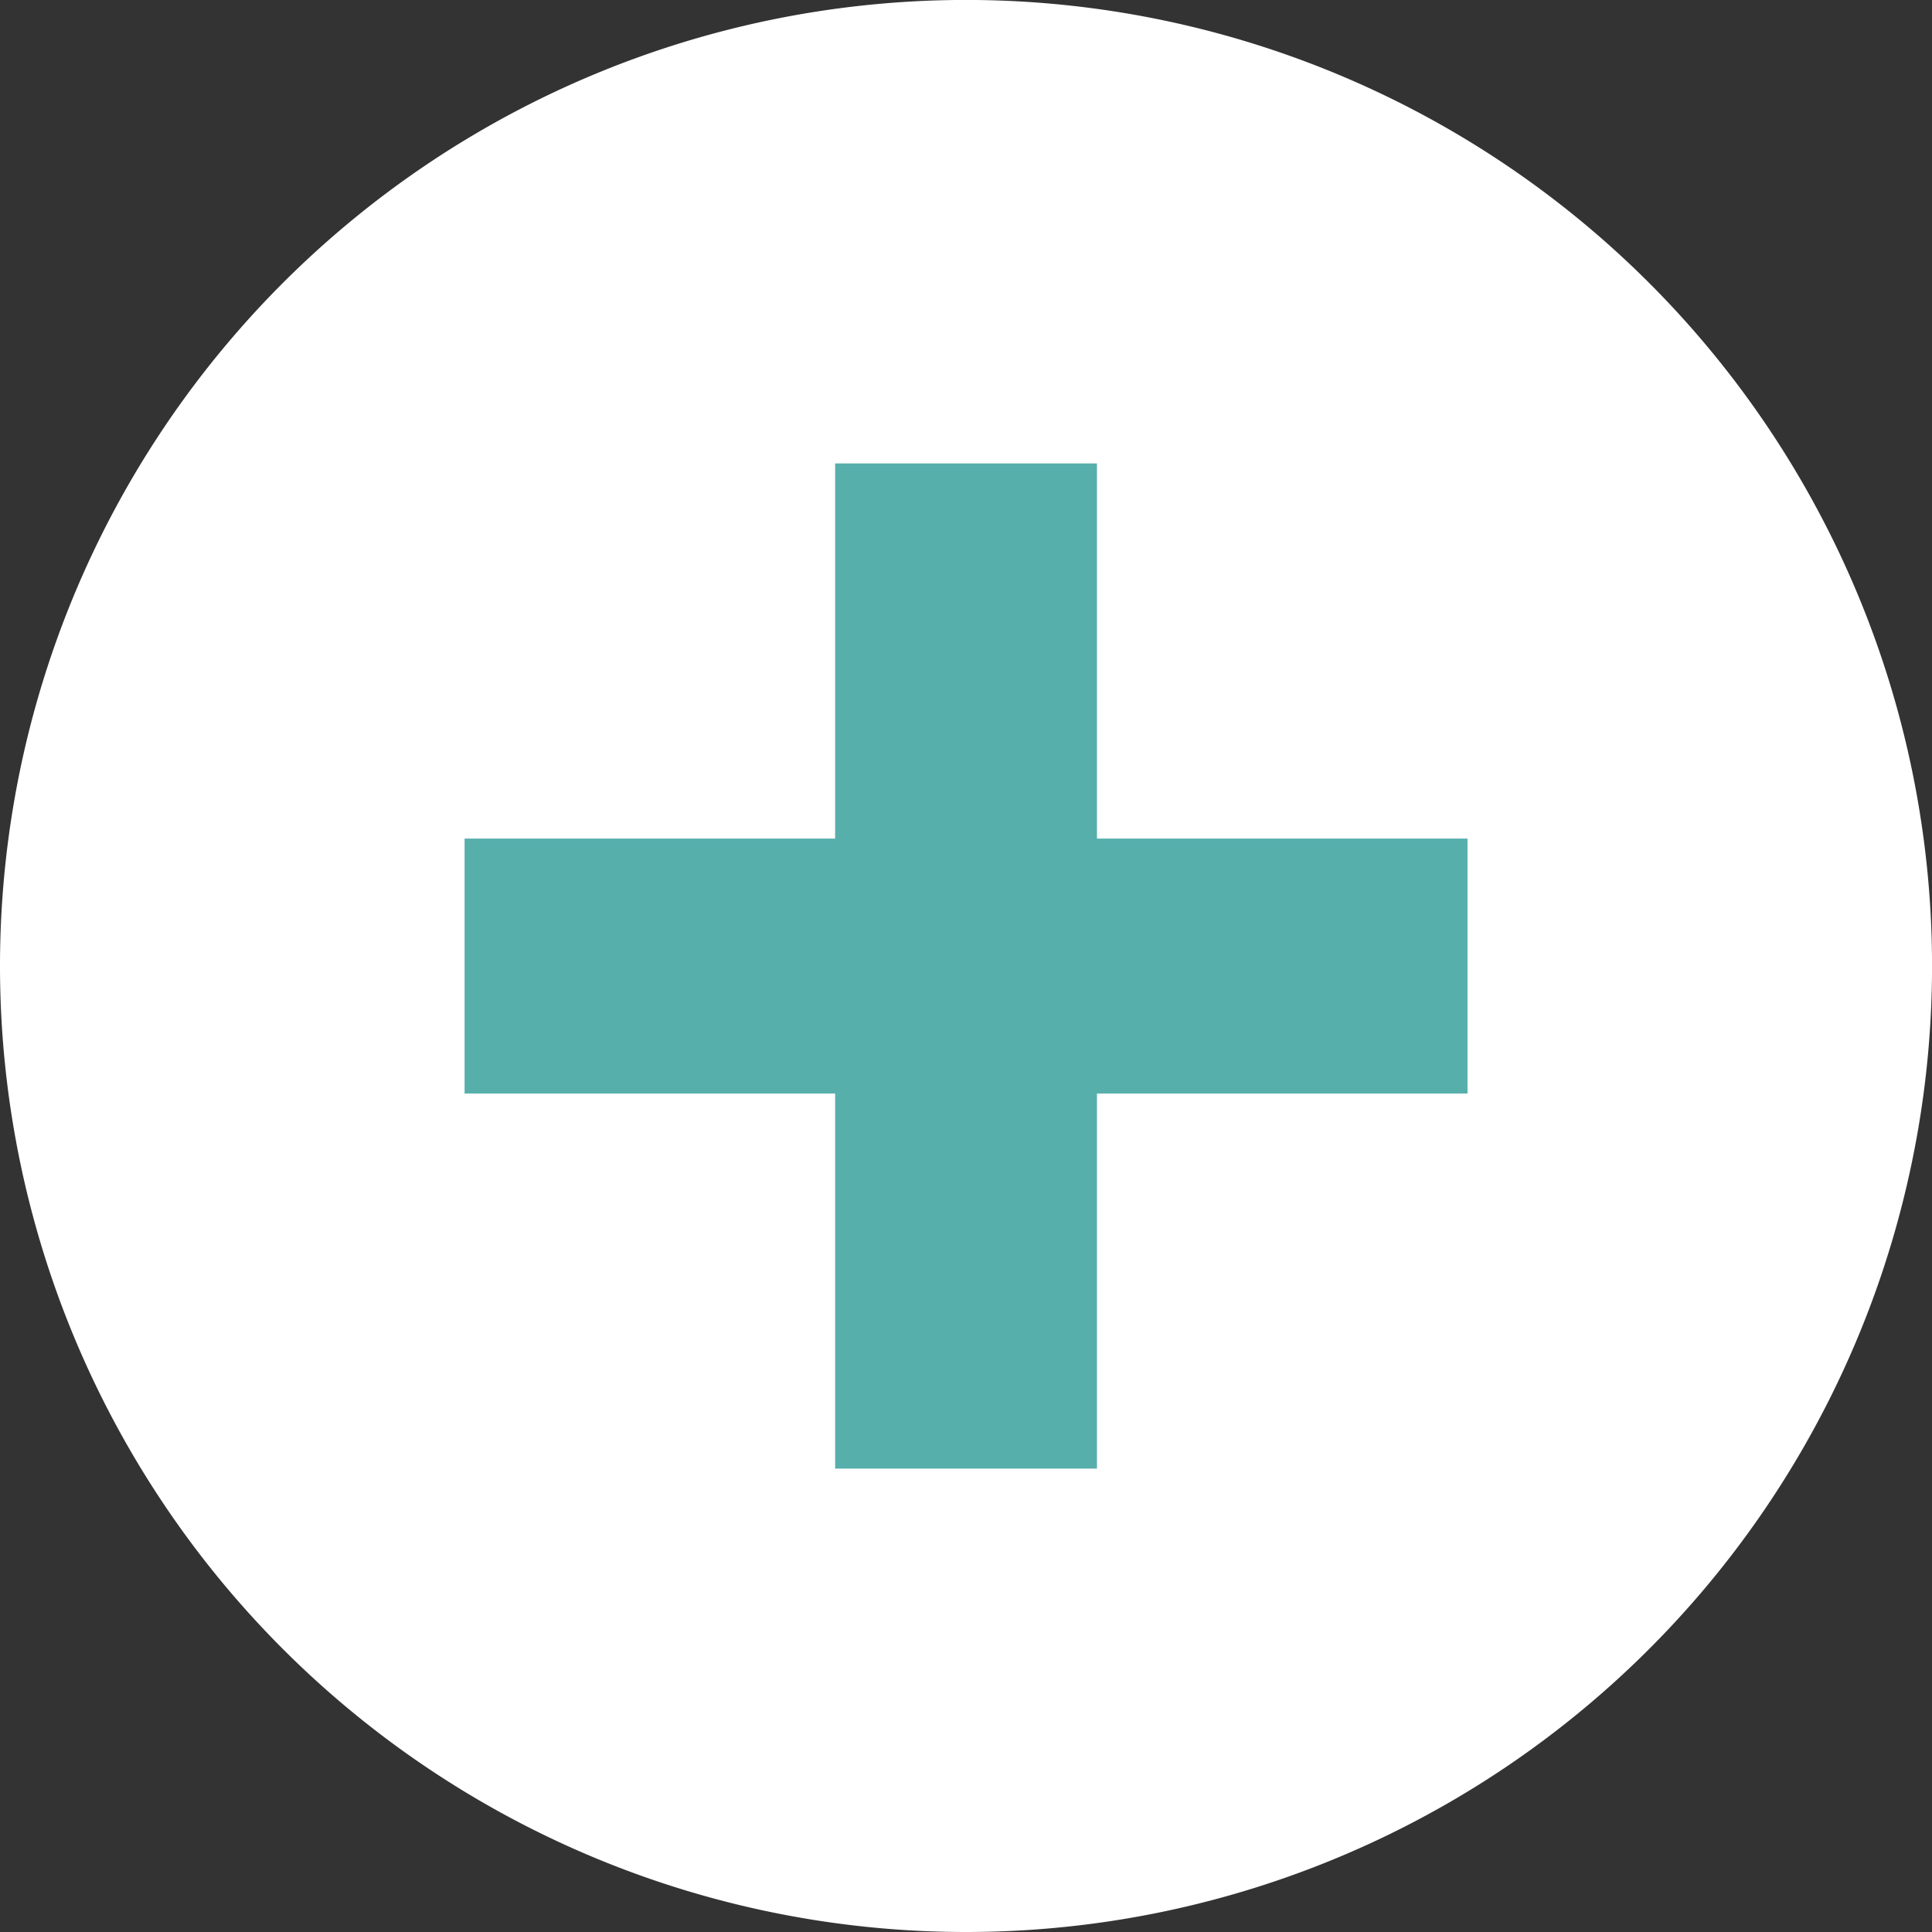
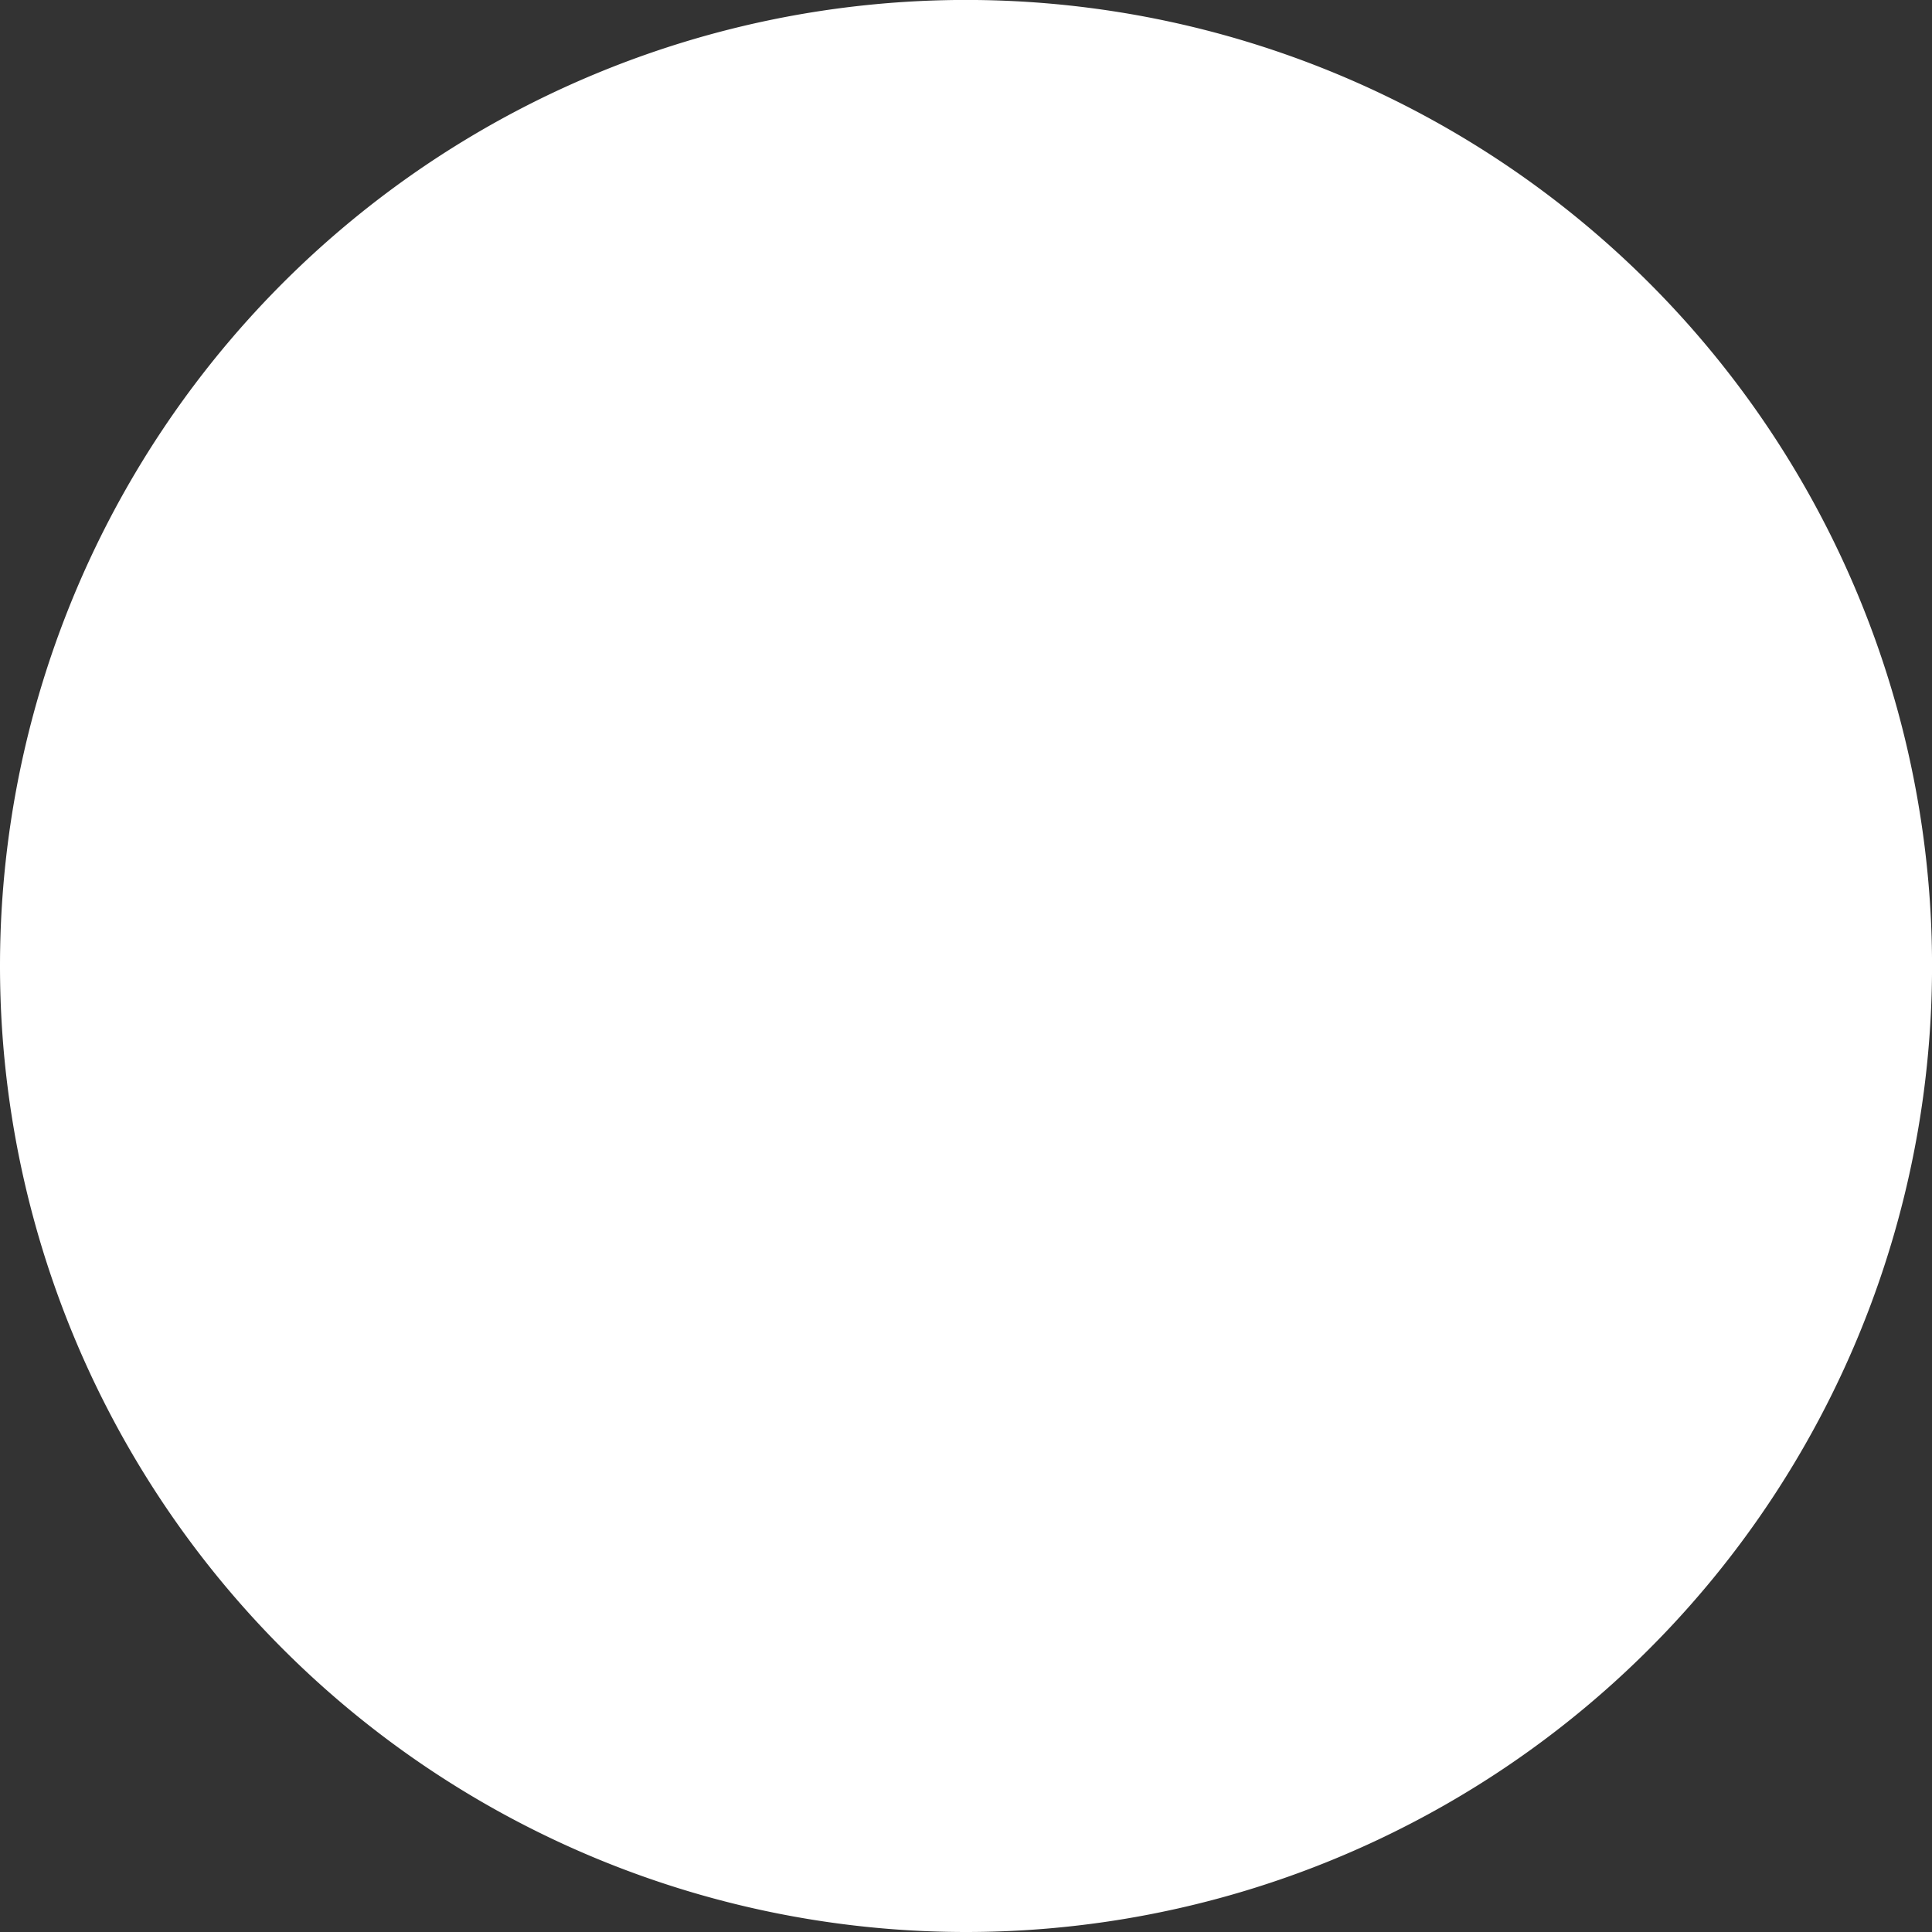
<svg xmlns="http://www.w3.org/2000/svg" width="43.657" height="43.657" viewBox="0 0 43.657 43.657">
  <rect x="0" y="0" width="43.657" height="43.657" fill="#333333" stroke="none" />
  <g id="Group_1895" data-name="Group 1895" transform="translate(-408.288 -7358.331)">
    <path id="Path_82" data-name="Path 82" d="M825.552,252.451a21.329,21.329,0,1,0-21.328-21.329,21.329,21.329,0,0,0,21.328,21.329" transform="translate(-395.436 7149.037)" fill="#fff" stroke="#fff" stroke-width="1" />
-     <path id="Path_83" data-name="Path 83" d="M842.932,263.761h6.917v-8.476h8.373v-6.761h-8.373v-8.477h-6.917v8.477h-8.373v6.761h8.373Z" transform="translate(-416.273 7128.256)" fill="#57afac" stroke="#fff" stroke-width="1" />
  </g>
</svg>